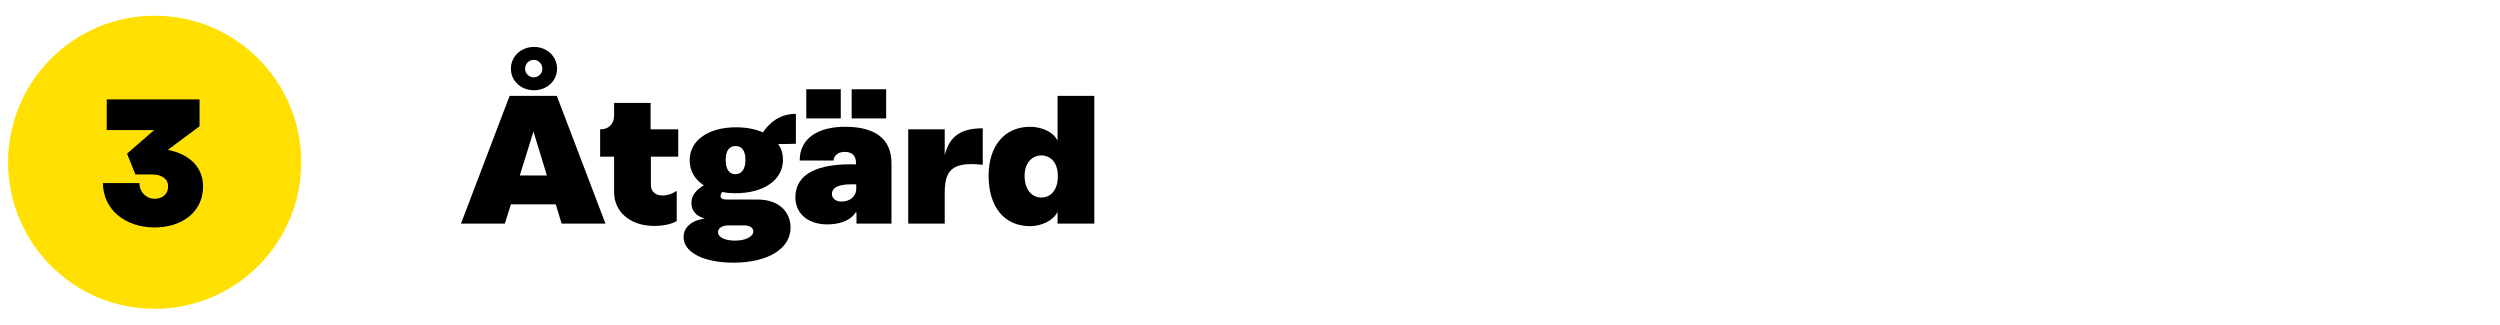
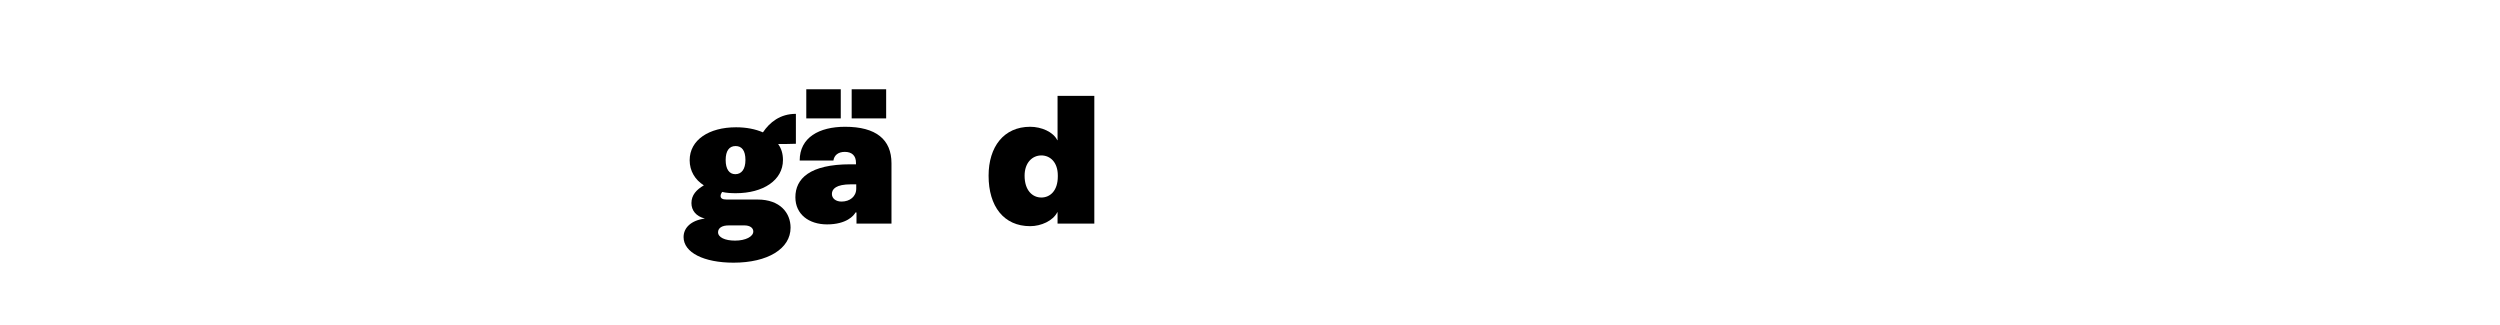
<svg xmlns="http://www.w3.org/2000/svg" version="1.1" id="Layer_1" x="0px" y="0px" viewBox="0 0 986 128" style="enable-background:new 0 0 986 128;" xml:space="preserve">
  <style type="text/css">
	.st0{fill:#FFE001;}
</style>
-   <circle class="st0" cx="61" cy="64" r="57.8" />
  <g>
-     <path d="M80.1,73.6c0,9.7-8,16.1-19.1,16.1c-11.9,0-20.4-7.3-20.4-17.5H55c0,3.5,2.6,6.2,6,6.2c3.2,0,5.3-2,5.3-4.8   c0-3-2.4-4.8-6.4-4.8h-6.5l-3.3-8.2l10.7-9.3H42.1V39.2h36.6v10.6l-12.5,9.3C74.9,60.8,80.1,66.1,80.1,73.6z" />
-   </g>
+     </g>
  <g>
-     <path d="M219.2,80.6h-17.7l-2.4,7.6h-17.3L201,37.8h18.6l19.2,50.4h-17.3L219.2,80.6z M201.5,27.1c0-5,4.2-8.6,9.1-8.6   s9.1,3.5,9.1,8.6c0,5-4.2,8.5-9.1,8.5S201.5,32.1,201.5,27.1z M215.7,69.2l-5.3-17.3L205,69.2H215.7z M207.1,27.1   c0,2,1.6,3.4,3.4,3.4s3.4-1.4,3.4-3.4c0-2-1.6-3.5-3.4-3.5S207.1,25.1,207.1,27.1z" />
-     <path d="M256.7,61.8v11.1c0,2.7,1.9,4.2,4.5,4.2c1.3,0,2.8-0.1,5.7-1.8v11.9c-2.9,1.6-6.4,1.9-8.9,1.9c-9.4,0-15.8-5.5-15.8-13.3   v-14h-5.5V51h0.2c3.1,0,5.3-2,5.3-5.5v-4.9h14.4V51h10.9v10.8H256.7z" />
    <path d="M313.8,56.7c-2.4,0.1-4.7,0.1-6.9,0.1c1.3,1.8,1.9,3.9,1.9,6.3c0,8-7.8,13.1-18.6,13.1c-1.9,0-3.7-0.1-5.4-0.5   c-0.4,0.6-0.6,1.1-0.6,1.6c0,0.9,0.7,1.4,2.4,1.4h12.2c8.9,0,13,5.3,13,11.1c0,8.3-9,13.8-22.5,13.8c-11.7,0-19.7-4-19.7-10.1   c0-3.7,3-6.6,8.4-7.3c-3.5-0.9-5.3-3.2-5.3-6.1c0-3.2,2-5.3,4.9-7c-3.5-2.2-5.6-5.7-5.6-9.9c0-8,7.6-13,18.3-13c4,0,7.6,0.7,10.6,2   c2.7-4,6.8-7.3,13-7.3V56.7z M283.2,91.6c0,2,2.7,3.3,6.7,3.3c4.2,0,7.2-1.6,7.2-3.6c0-1.4-1.3-2.4-3.5-2.4h-5.8   C284.5,88.8,283.2,90.1,283.2,91.6z M294,63.1c0-3.7-1.4-5.5-3.9-5.5s-3.9,1.9-3.9,5.5c0,3.6,1.4,5.6,3.8,5.6   C292.5,68.7,294,66.7,294,63.1z" />
    <path d="M351.6,64.4v23.8h-13.8v-4.4h-0.4c-0.6,1.2-3.5,4.7-11.2,4.7c-7.2,0-12.5-4-12.5-10.7c0-7.3,5.6-13,21.7-13h2.2v-0.6   c0-2.8-1.6-4.3-4.4-4.3c-2.7,0-4.2,1.4-4.5,3.4h-13.3c0-9.1,7.7-13.3,17.9-13.3C345.5,50,351.6,55,351.6,64.4z M331.6,46.7h-13.6   V35.2h13.6V46.7z M337.7,74.4v-1.7h-2.1c-5.8,0-7.5,1.8-7.5,3.8c0,1.8,1.6,3,3.8,3C335.2,79.5,337.7,77.5,337.7,74.4z M349.5,46.7   h-13.6V35.2h13.6V46.7z" />
-     <path d="M387.6,50.6V65c-12.5-1.4-15,2.5-15,11.2v12h-14.4V51h14.4v10.2C374.5,53.6,379.1,50.6,387.6,50.6z" />
    <path d="M389.9,69.3c0-11.4,6-19.3,16.4-19.3c4.4,0,9.1,2,10.7,5.3h0.1V37.8h14.5v50.4h-14.5v-4.5H417c-1.7,3.4-6.4,5.5-10.7,5.5   C395.9,89.2,389.9,81.4,389.9,69.3z M404.1,69.3c0,5.8,3.1,8.6,6.6,8.6s6.5-2.7,6.5-8.3v-0.4c0-5.2-3-7.9-6.5-7.9   S404.1,64.1,404.1,69.3z" />
  </g>
</svg>